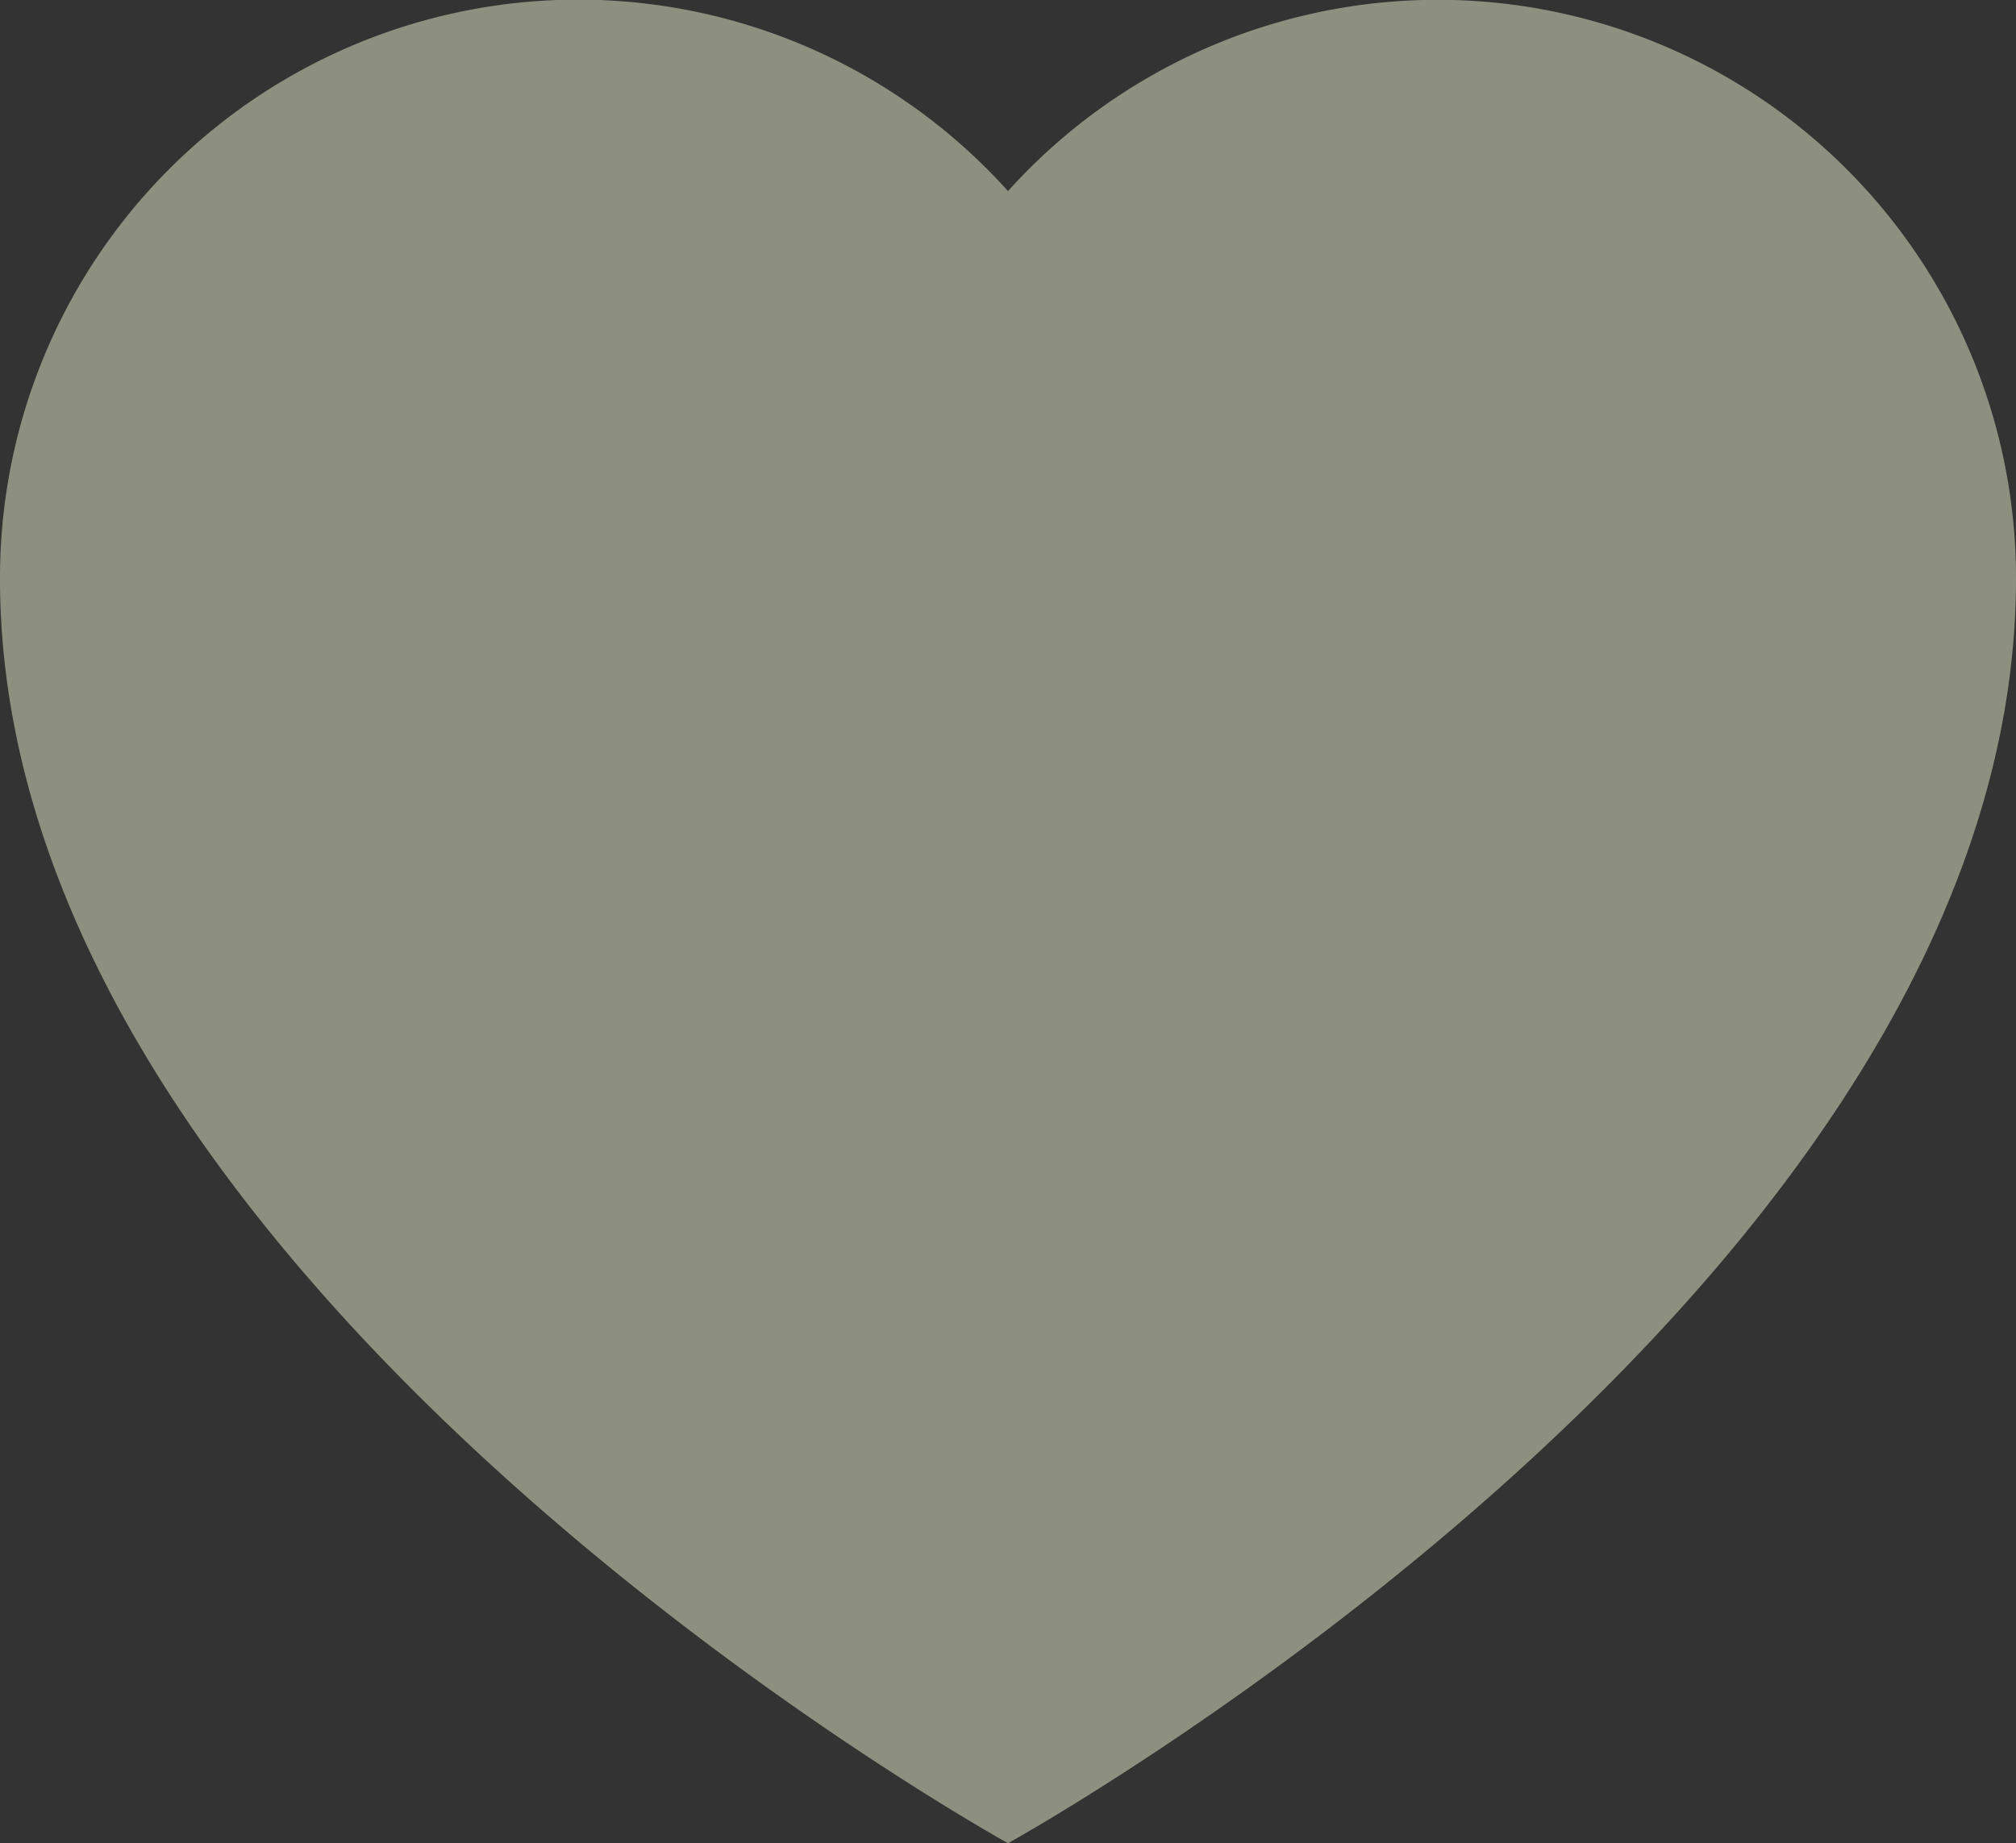
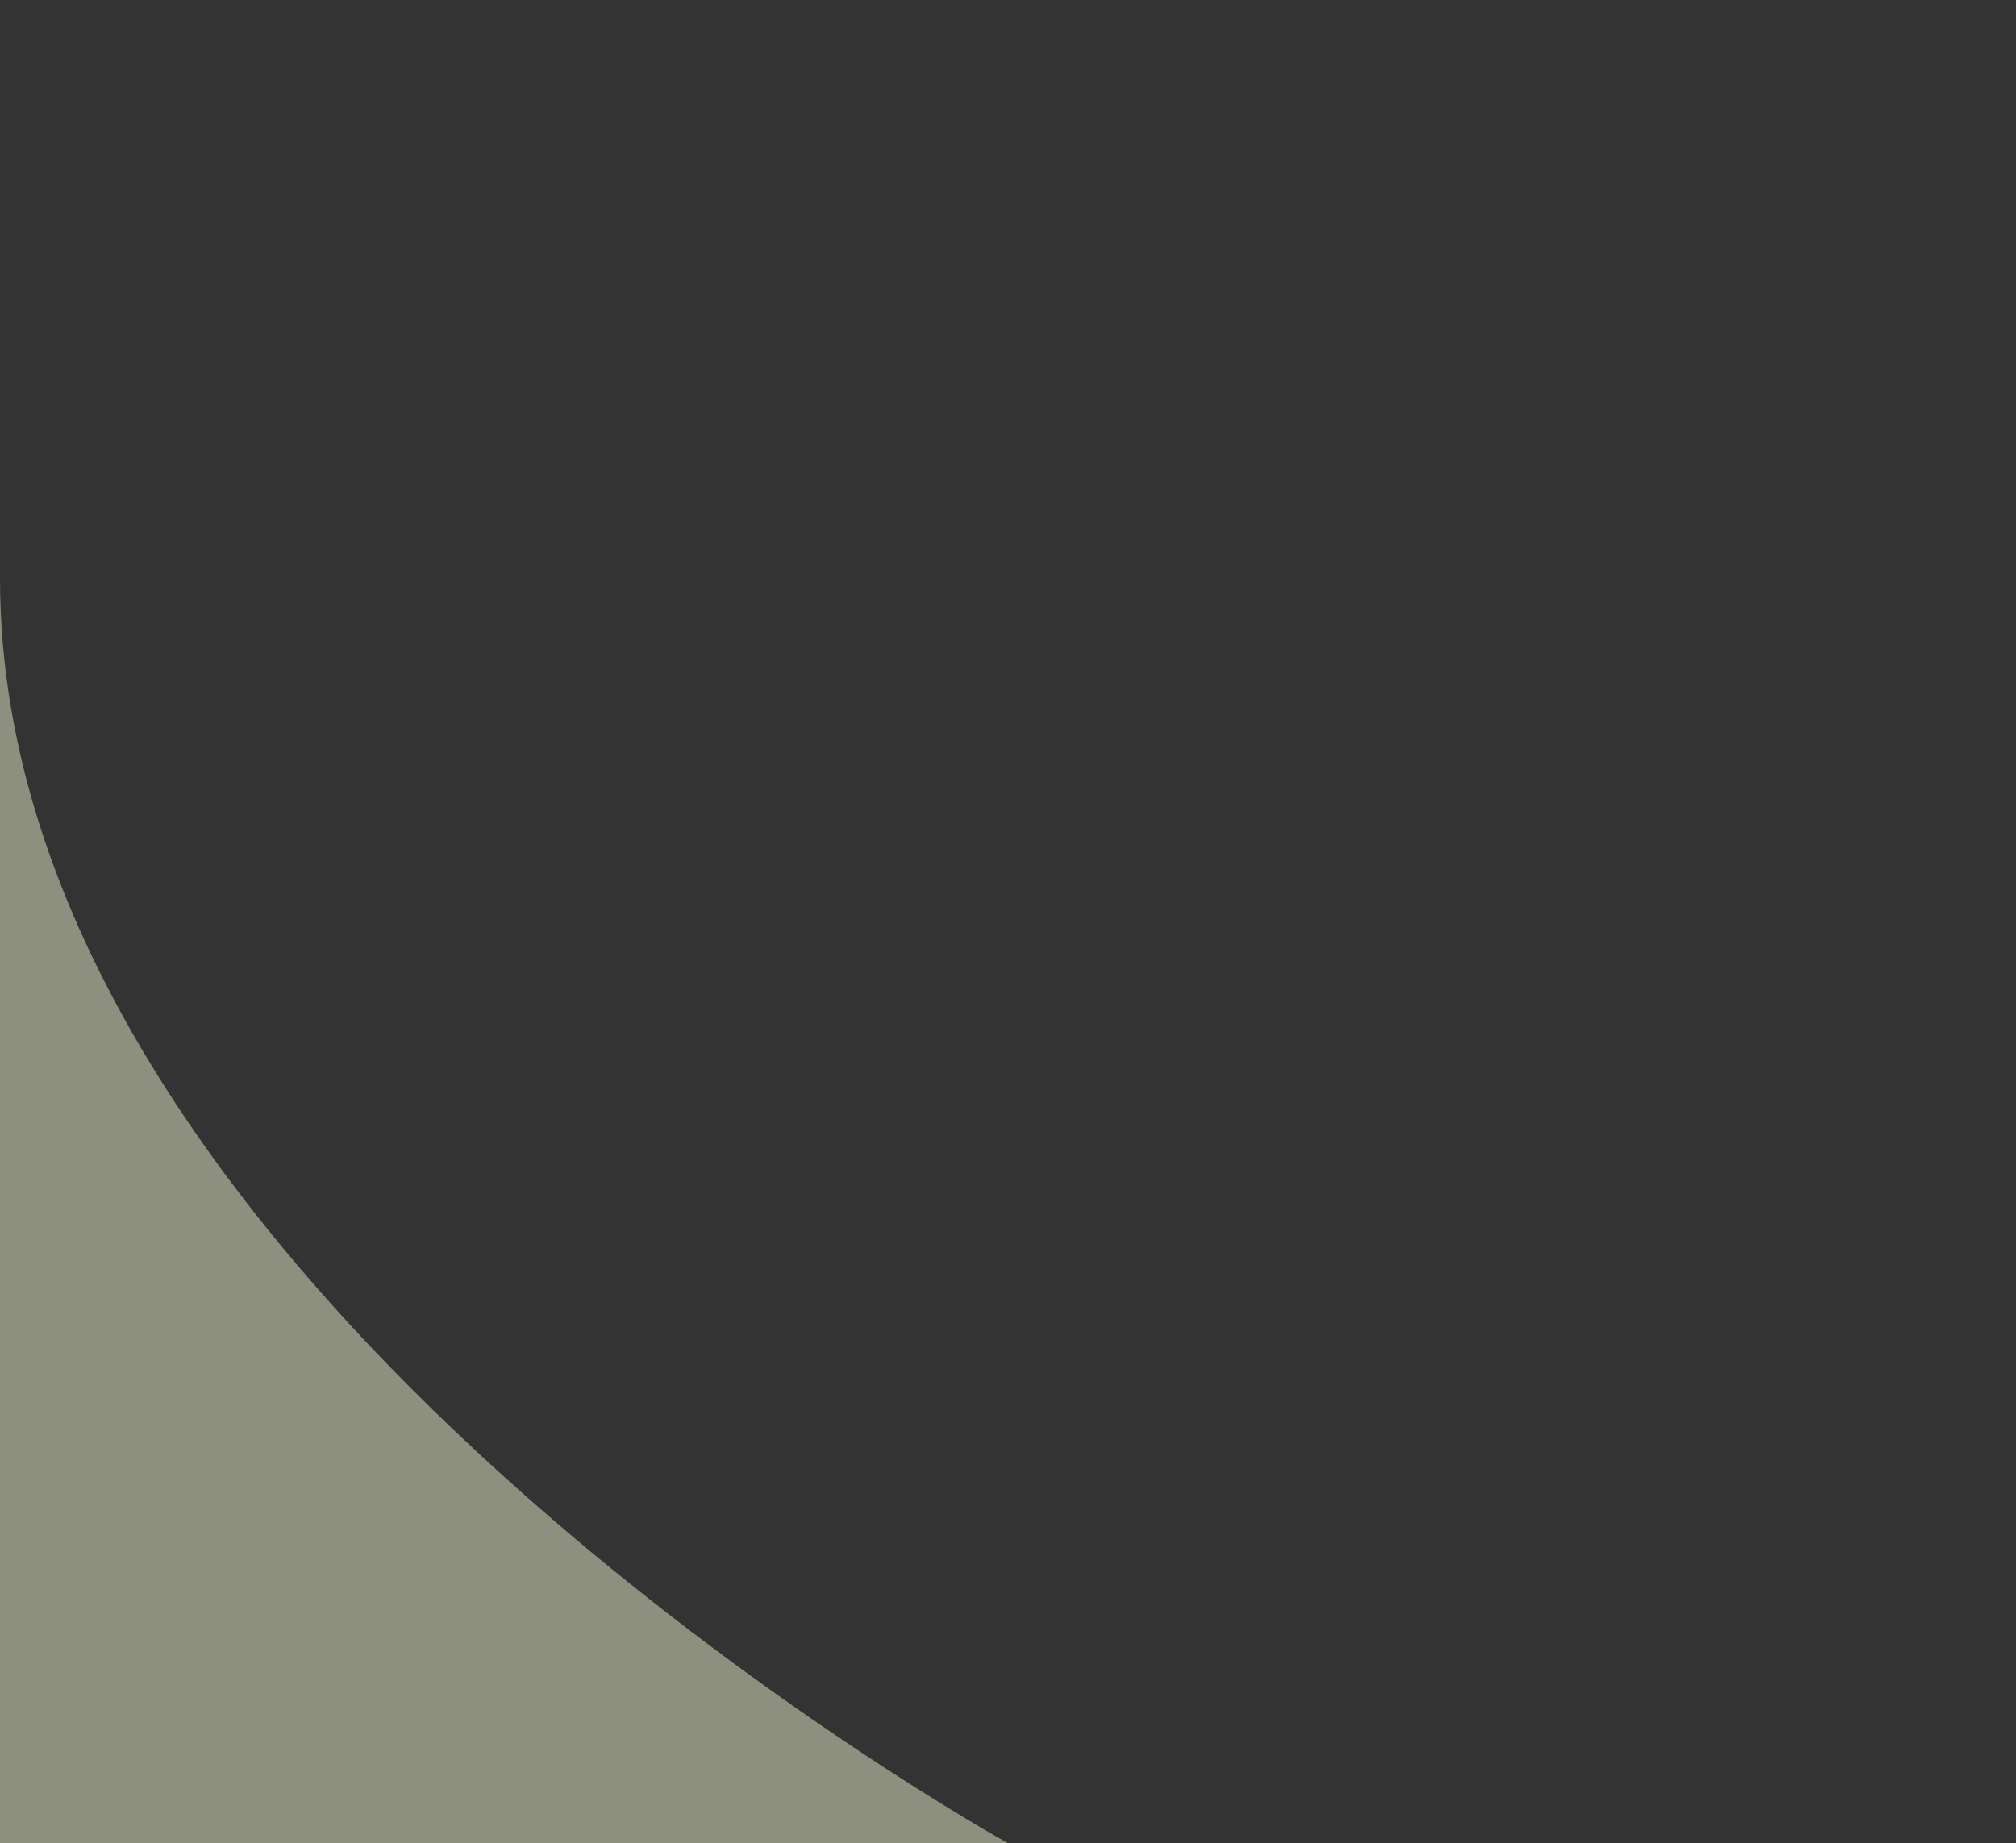
<svg xmlns="http://www.w3.org/2000/svg" viewBox="0 0 364 332.88">
  <rect x="0" y="0" width="364" height="332.88" fill="#333333" stroke="none" />
  <defs>
    <style>.cls-1{fill:#e8eecc;opacity:0.5;}</style>
  </defs>
  <title>アセット 31</title>
  <g id="レイヤー_2" data-name="レイヤー 2">
    <g id="レイヤー_1-2" data-name="レイヤー 1">
-       <path class="cls-1" d="M182,332.88S0,232.46,0,104.51a104.39,104.39,0,0,1,182-70,104.41,104.41,0,0,1,182,70c0,127.95-182,228.37-182,228.37" />
+       <path class="cls-1" d="M182,332.88S0,232.46,0,104.51c0,127.95-182,228.37-182,228.37" />
    </g>
  </g>
</svg>